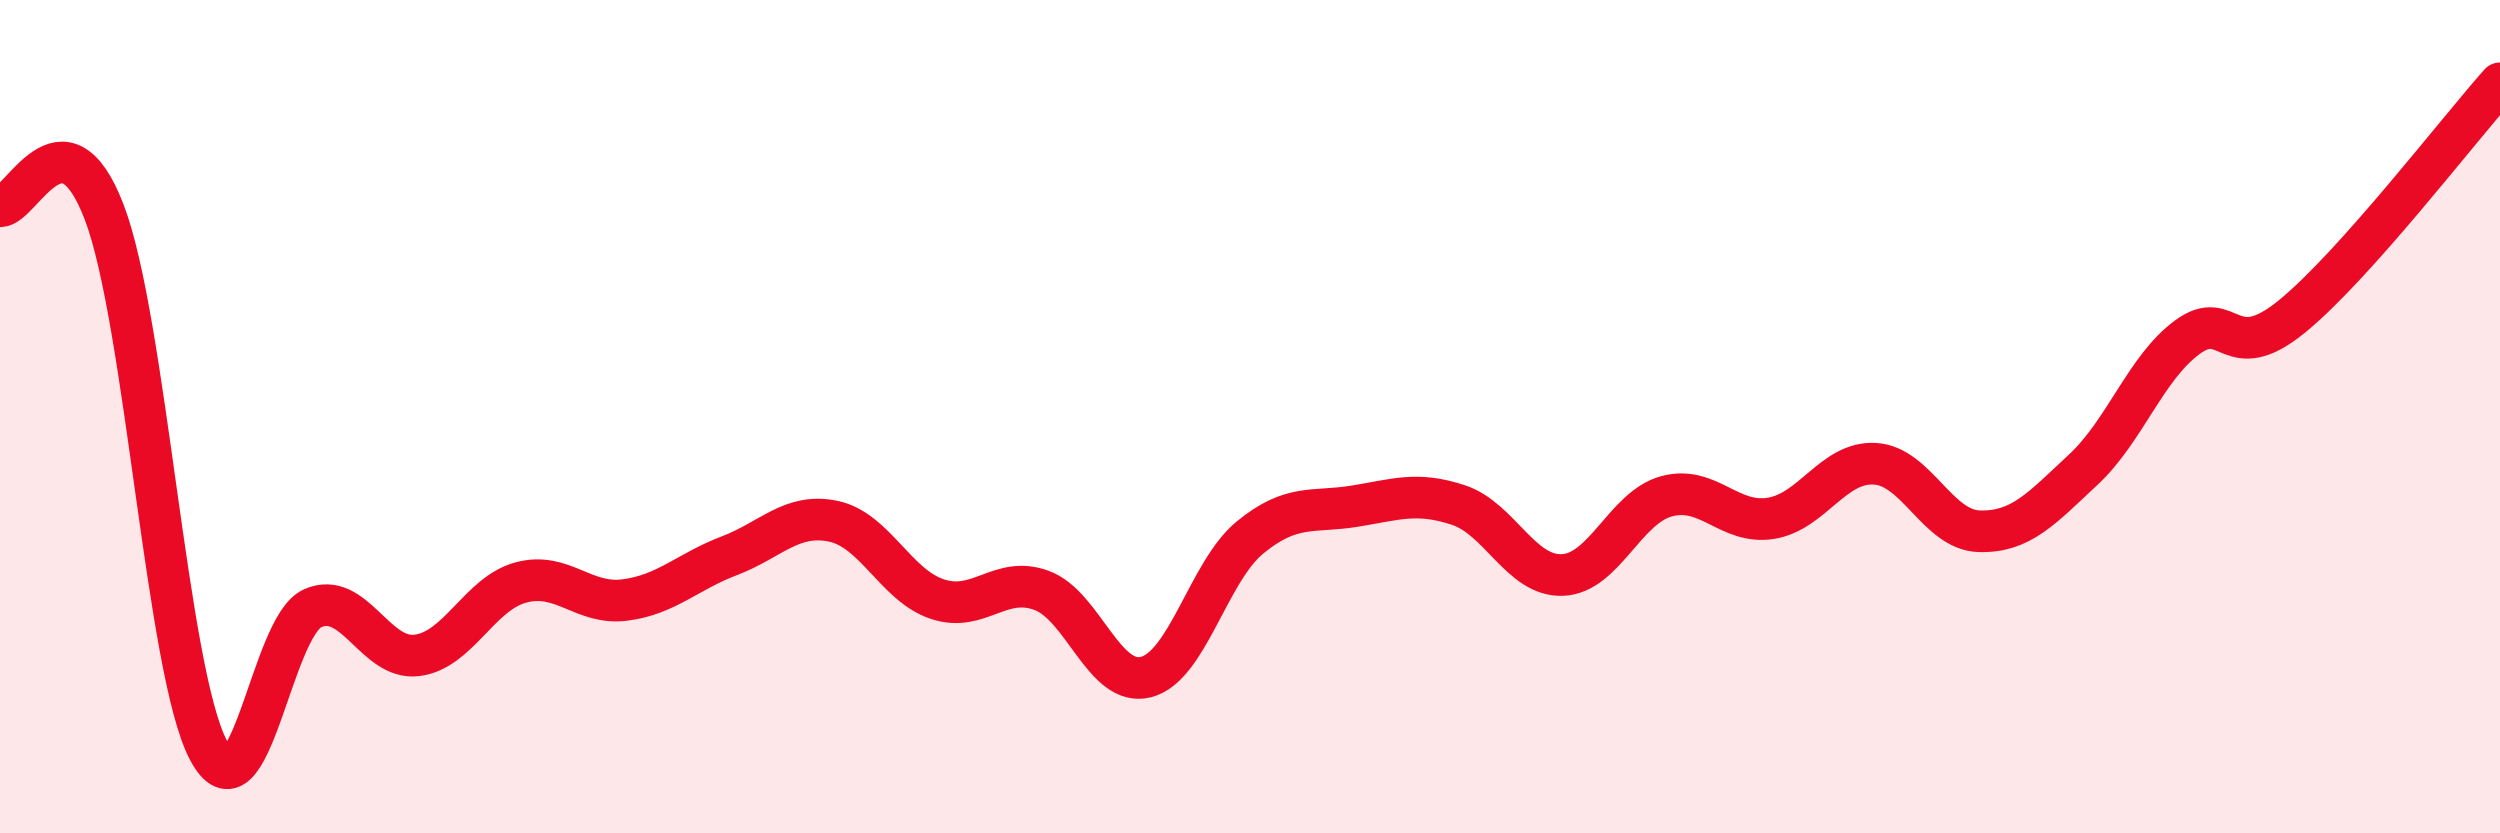
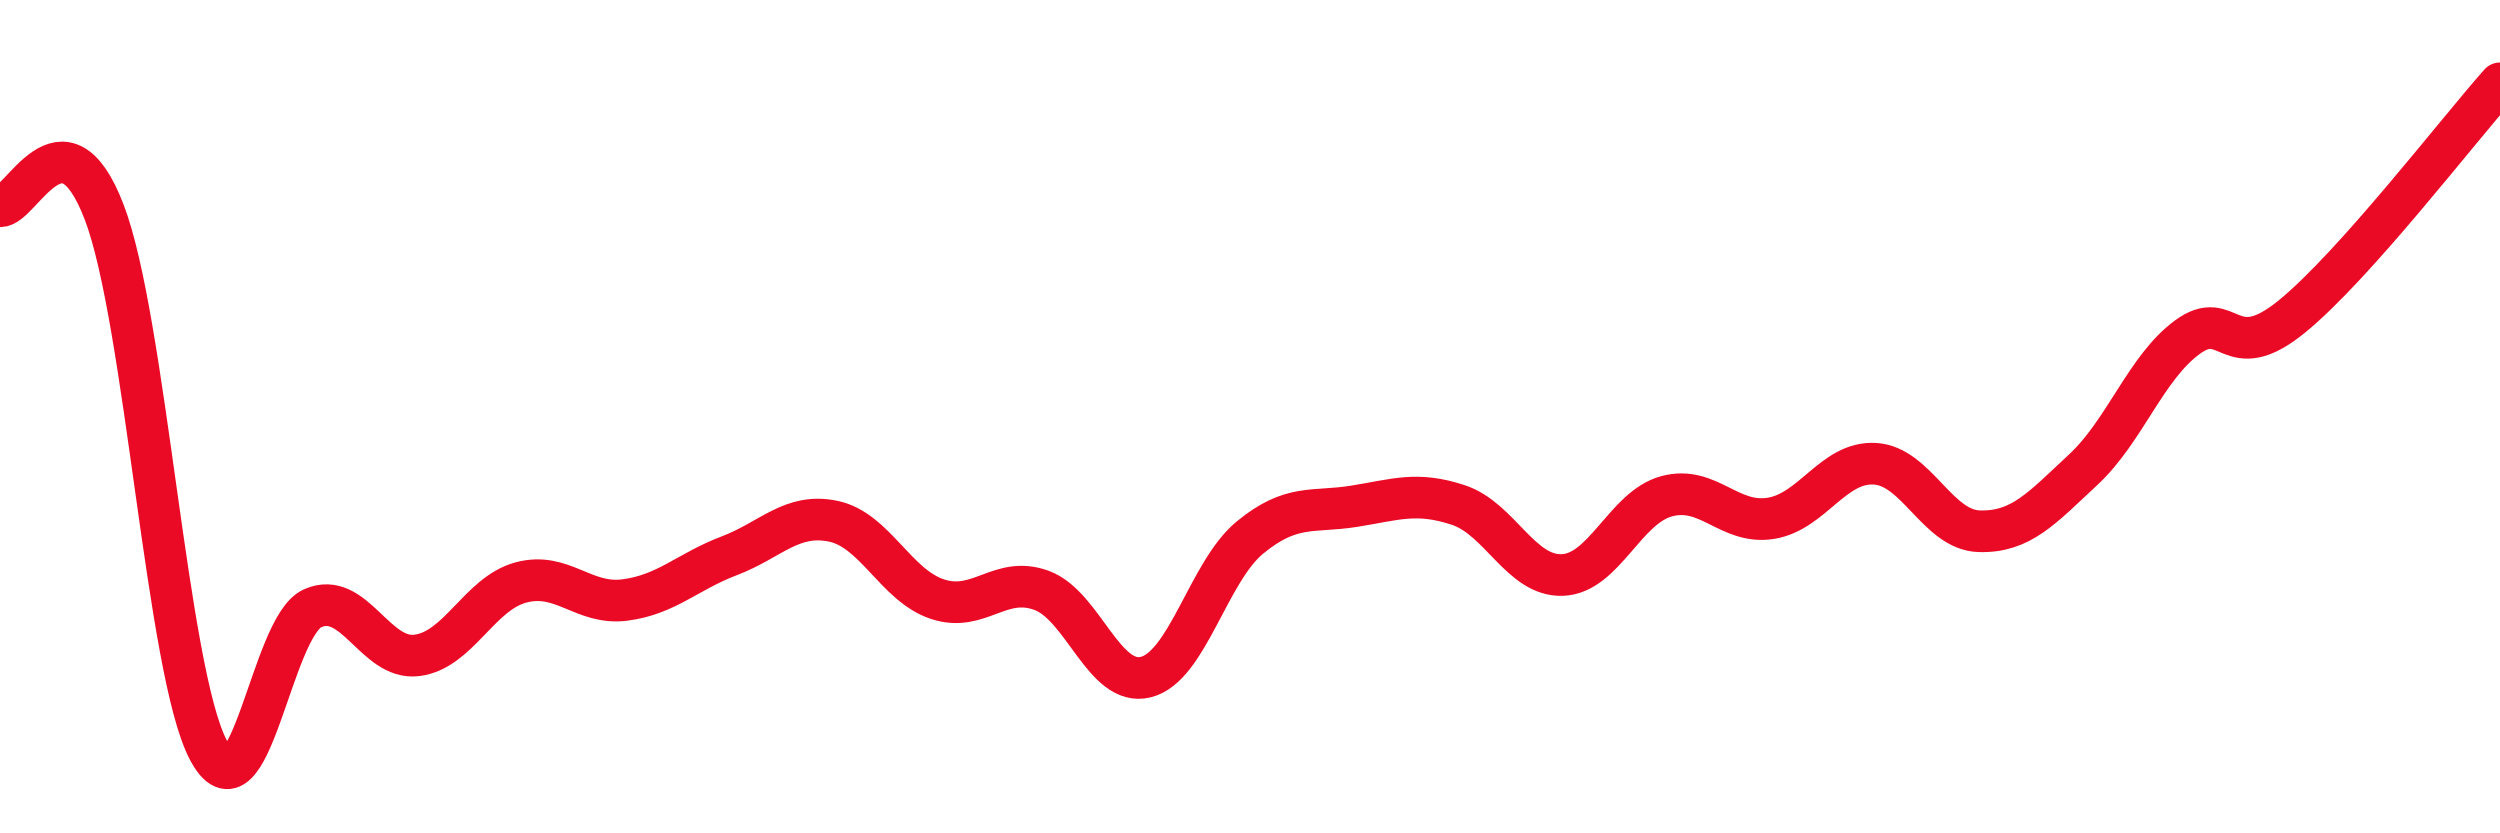
<svg xmlns="http://www.w3.org/2000/svg" width="60" height="20" viewBox="0 0 60 20">
-   <path d="M 0,4.95 C 0.5,4.98 1.5,2.48 2.5,5.09 C 3.5,7.7 4,16.1 5,18 C 6,19.9 6.5,15.05 7.5,14.6 C 8.5,14.15 9,15.85 10,15.73 C 11,15.61 11.5,14.25 12.5,13.98 C 13.5,13.71 14,14.53 15,14.4 C 16,14.27 16.5,13.72 17.5,13.34 C 18.5,12.96 19,12.3 20,12.51 C 21,12.72 21.5,14.05 22.5,14.38 C 23.5,14.71 24,13.8 25,14.17 C 26,14.54 26.5,16.5 27.5,16.25 C 28.5,16 29,13.72 30,12.9 C 31,12.08 31.5,12.31 32.5,12.15 C 33.5,11.99 34,11.79 35,12.12 C 36,12.45 36.5,13.84 37.5,13.8 C 38.5,13.76 39,12.18 40,11.91 C 41,11.64 41.5,12.6 42.5,12.44 C 43.5,12.28 44,11.07 45,11.13 C 46,11.19 46.5,12.72 47.5,12.75 C 48.5,12.78 49,12.2 50,11.27 C 51,10.34 51.5,8.82 52.5,8.09 C 53.5,7.36 53.5,8.82 55,7.6 C 56.5,6.38 59,3.12 60,2L60 20L0 20Z" fill="#EB0A25" opacity="0.1" stroke-linecap="round" stroke-linejoin="round" />
  <path d="M 0,4.95 C 0.5,4.98 1.5,2.48 2.5,5.09 C 3.5,7.7 4,16.1 5,18 C 6,19.9 6.5,15.05 7.5,14.6 C 8.5,14.15 9,15.85 10,15.73 C 11,15.61 11.5,14.25 12.5,13.98 C 13.5,13.71 14,14.53 15,14.4 C 16,14.27 16.5,13.72 17.5,13.34 C 18.5,12.96 19,12.3 20,12.51 C 21,12.72 21.5,14.05 22.5,14.38 C 23.5,14.71 24,13.8 25,14.17 C 26,14.54 26.5,16.5 27.5,16.25 C 28.5,16 29,13.72 30,12.9 C 31,12.08 31.5,12.31 32.5,12.15 C 33.5,11.99 34,11.79 35,12.12 C 36,12.45 36.5,13.84 37.5,13.8 C 38.5,13.76 39,12.18 40,11.91 C 41,11.64 41.5,12.6 42.5,12.44 C 43.5,12.28 44,11.07 45,11.13 C 46,11.19 46.5,12.72 47.5,12.75 C 48.5,12.78 49,12.2 50,11.27 C 51,10.34 51.5,8.82 52.5,8.09 C 53.5,7.36 53.5,8.82 55,7.6 C 56.5,6.38 59,3.12 60,2" stroke="#EB0A25" stroke-width="1" fill="none" stroke-linecap="round" stroke-linejoin="round" />
</svg>